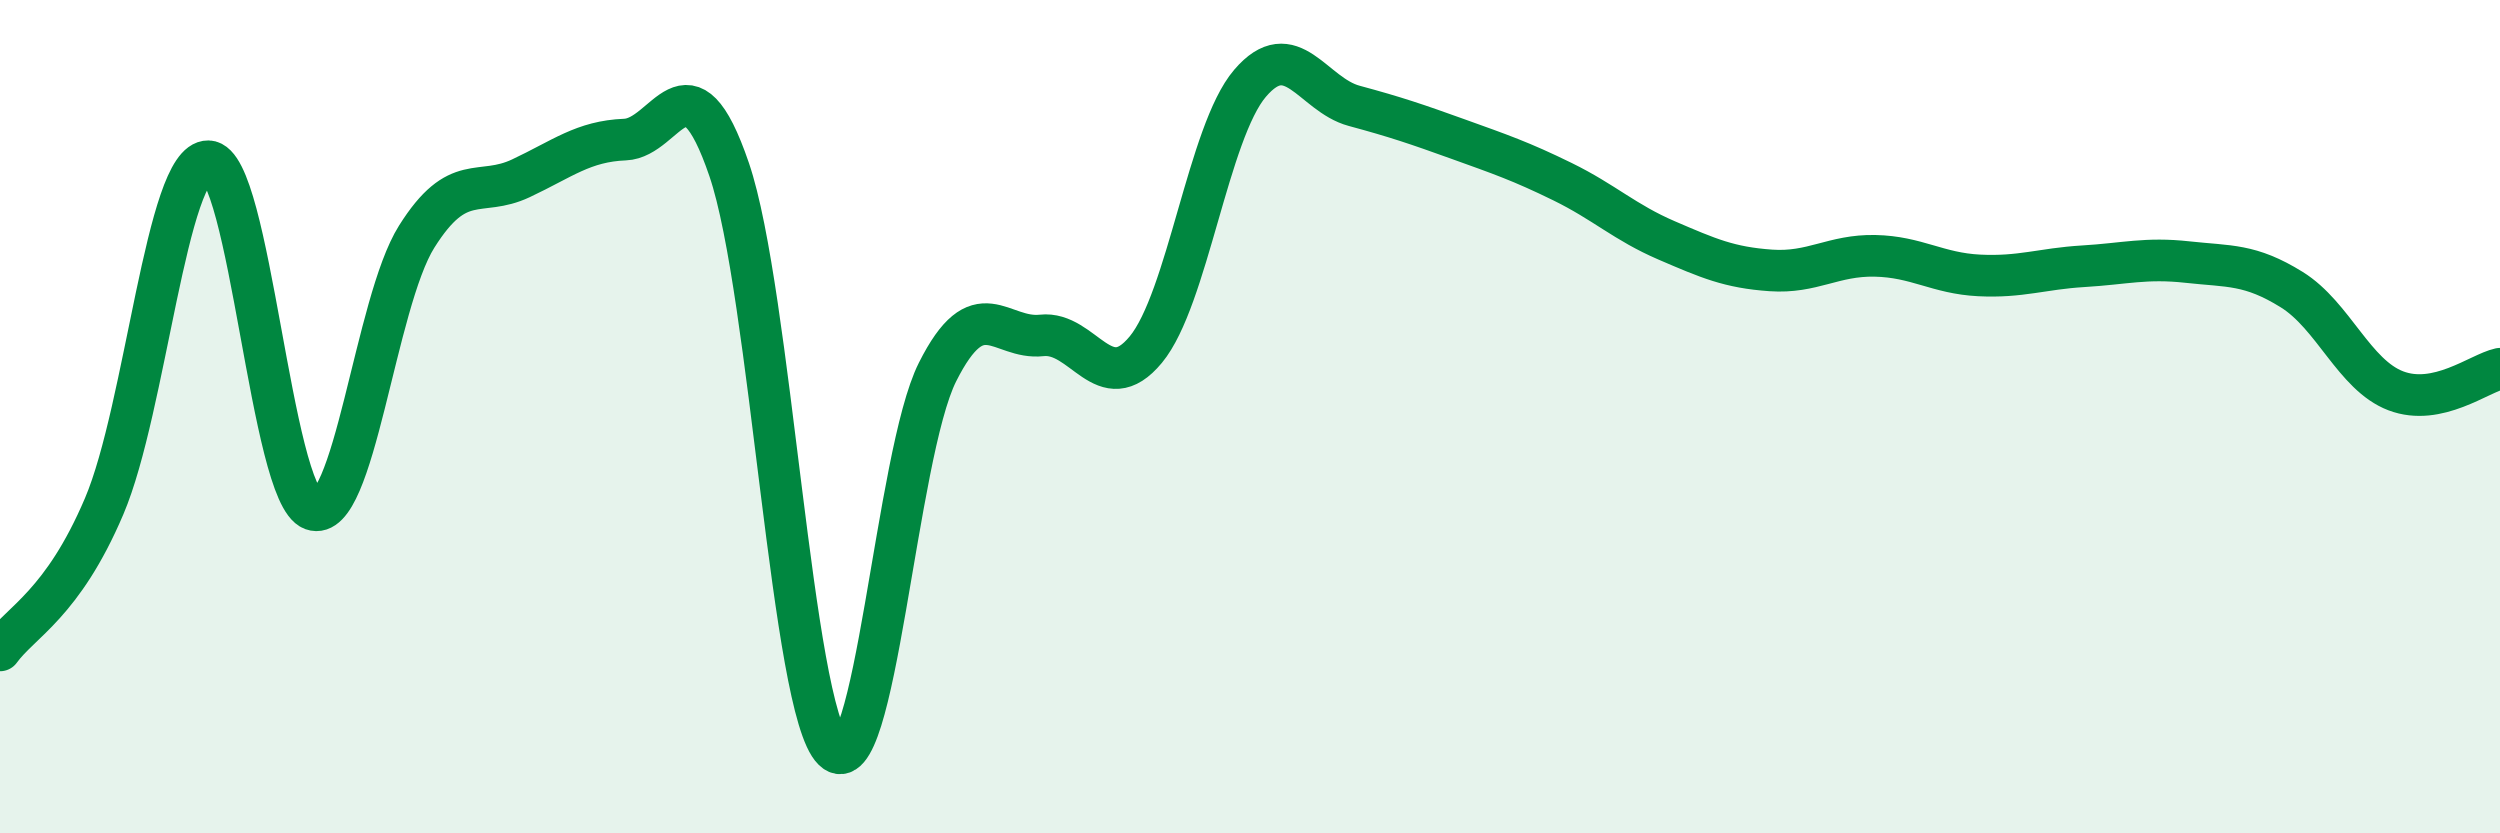
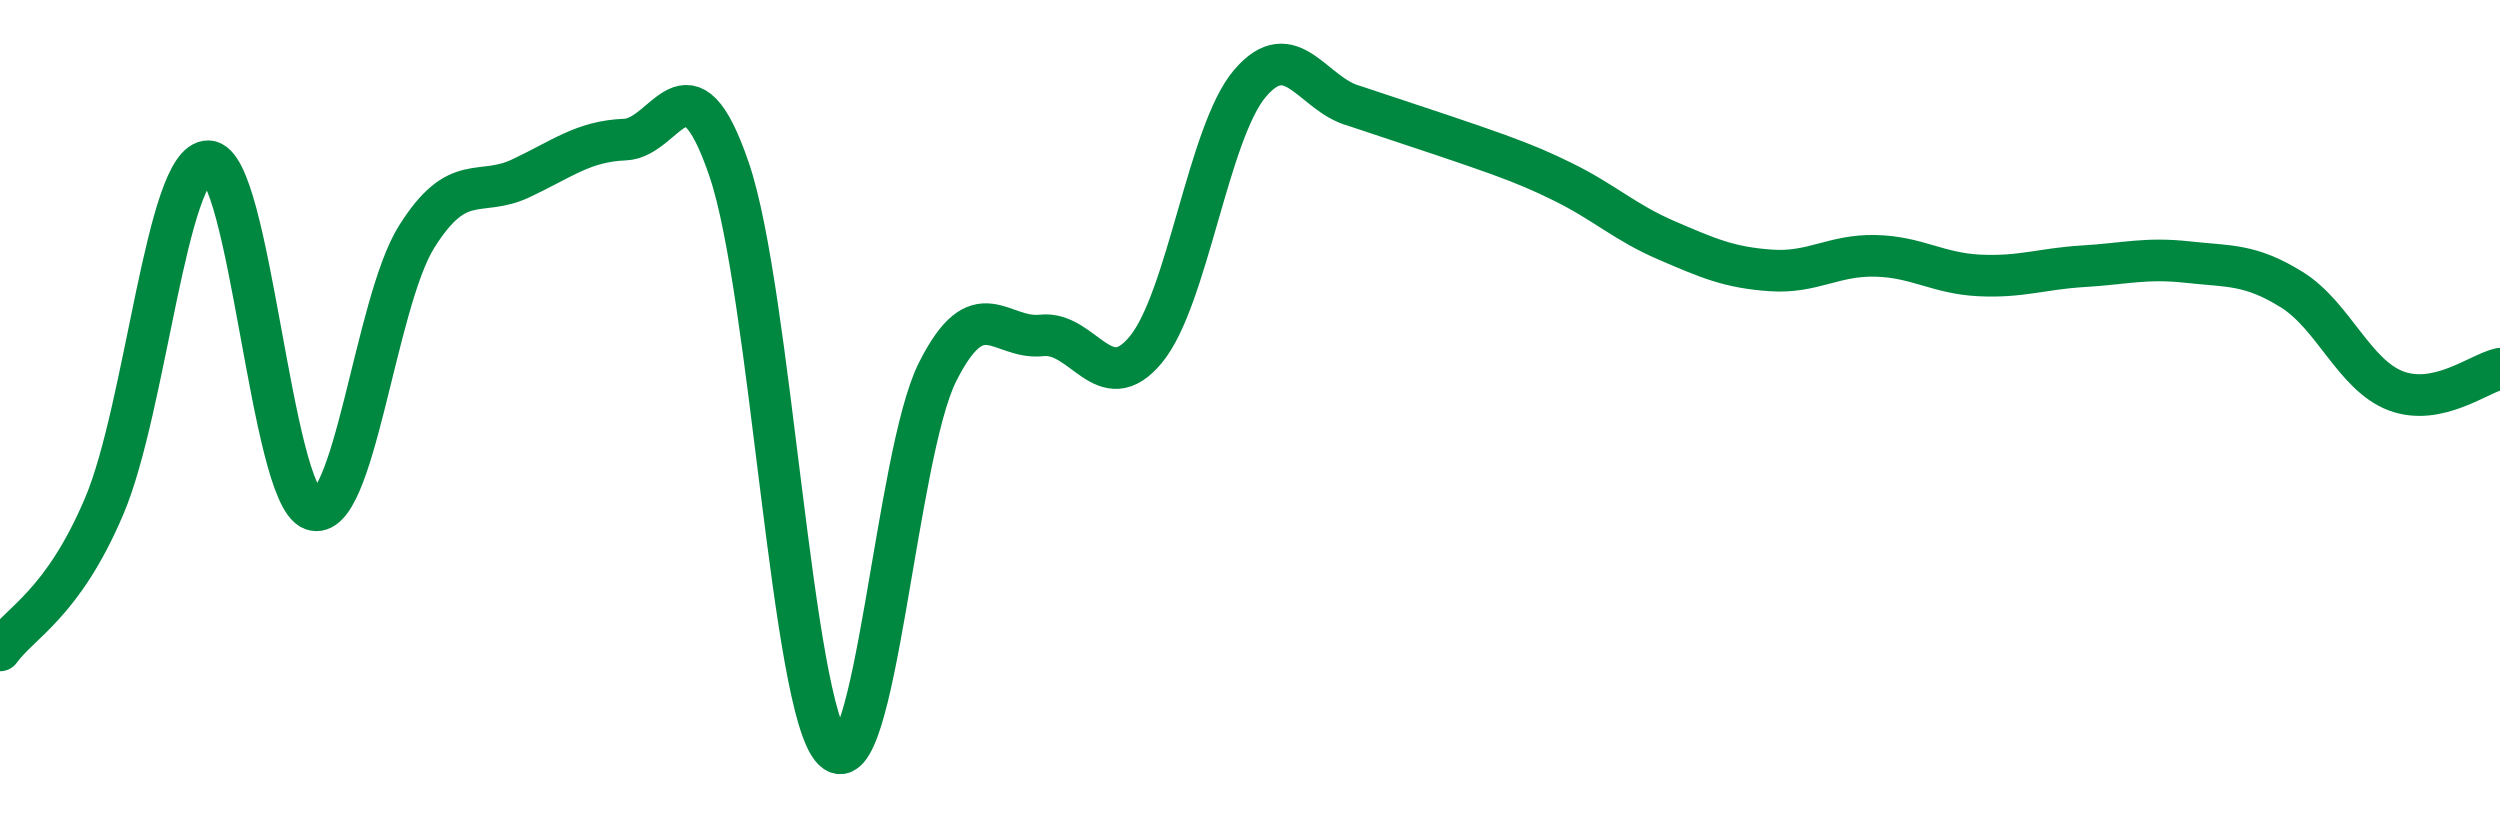
<svg xmlns="http://www.w3.org/2000/svg" width="60" height="20" viewBox="0 0 60 20">
-   <path d="M 0,15.61 C 0.5,14.92 1.5,14.5 2.5,12.15 C 3.5,9.8 4,3.85 5,3.87 C 6,3.89 6.5,11.87 7.5,12.23 C 8.5,12.59 9,7.27 10,5.68 C 11,4.09 11.5,4.75 12.5,4.28 C 13.5,3.81 14,3.39 15,3.35 C 16,3.31 16.5,1.14 17.5,4.07 C 18.5,7 19,17.03 20,18 C 21,18.97 21.5,10.92 22.5,8.93 C 23.5,6.94 24,8.16 25,8.05 C 26,7.94 26.5,9.6 27.5,8.39 C 28.5,7.18 29,3.17 30,2 C 31,0.83 31.5,2.27 32.5,2.54 C 33.5,2.81 34,2.98 35,3.34 C 36,3.7 36.5,3.87 37.5,4.36 C 38.5,4.85 39,5.34 40,5.77 C 41,6.2 41.5,6.42 42.5,6.49 C 43.5,6.56 44,6.12 45,6.14 C 46,6.16 46.5,6.56 47.5,6.61 C 48.5,6.66 49,6.45 50,6.39 C 51,6.33 51.5,6.18 52.5,6.29 C 53.5,6.4 54,6.33 55,6.95 C 56,7.57 56.5,9 57.5,9.38 C 58.5,9.76 59.5,8.96 60,8.85L60 20L0 20Z" fill="#008740" opacity="0.1" stroke-linecap="round" stroke-linejoin="round" />
-   <path d="M 0,15.61 C 0.5,14.92 1.5,14.5 2.5,12.15 C 3.5,9.8 4,3.85 5,3.87 C 6,3.89 6.5,11.87 7.5,12.23 C 8.5,12.59 9,7.27 10,5.68 C 11,4.09 11.5,4.75 12.5,4.28 C 13.5,3.81 14,3.39 15,3.35 C 16,3.31 16.5,1.14 17.5,4.07 C 18.5,7 19,17.03 20,18 C 21,18.97 21.5,10.92 22.5,8.93 C 23.5,6.94 24,8.16 25,8.05 C 26,7.94 26.5,9.6 27.5,8.39 C 28.5,7.18 29,3.17 30,2 C 31,0.83 31.5,2.27 32.5,2.54 C 33.5,2.81 34,2.98 35,3.34 C 36,3.7 36.5,3.87 37.5,4.36 C 38.5,4.85 39,5.34 40,5.77 C 41,6.2 41.5,6.42 42.5,6.49 C 43.5,6.56 44,6.12 45,6.14 C 46,6.16 46.5,6.56 47.5,6.61 C 48.5,6.66 49,6.45 50,6.39 C 51,6.33 51.5,6.18 52.5,6.29 C 53.5,6.4 54,6.33 55,6.95 C 56,7.57 56.5,9 57.5,9.38 C 58.5,9.76 59.5,8.96 60,8.85" stroke="#008740" stroke-width="1" fill="none" stroke-linecap="round" stroke-linejoin="round" />
+   <path d="M 0,15.61 C 0.5,14.92 1.5,14.5 2.5,12.15 C 3.5,9.8 4,3.85 5,3.87 C 6,3.89 6.5,11.87 7.5,12.23 C 8.5,12.59 9,7.27 10,5.68 C 11,4.09 11.5,4.75 12.5,4.28 C 13.5,3.81 14,3.39 15,3.35 C 16,3.31 16.5,1.14 17.5,4.07 C 18.5,7 19,17.03 20,18 C 21,18.97 21.5,10.92 22.5,8.93 C 23.5,6.94 24,8.16 25,8.05 C 26,7.94 26.5,9.6 27.5,8.39 C 28.5,7.18 29,3.17 30,2 C 31,0.83 31.5,2.27 32.5,2.54 C 36,3.7 36.5,3.87 37.5,4.36 C 38.5,4.85 39,5.34 40,5.77 C 41,6.2 41.5,6.42 42.5,6.49 C 43.5,6.56 44,6.12 45,6.14 C 46,6.16 46.5,6.56 47.5,6.61 C 48.5,6.66 49,6.45 50,6.39 C 51,6.33 51.5,6.18 52.5,6.29 C 53.5,6.4 54,6.33 55,6.95 C 56,7.57 56.5,9 57.5,9.38 C 58.5,9.76 59.5,8.96 60,8.85" stroke="#008740" stroke-width="1" fill="none" stroke-linecap="round" stroke-linejoin="round" />
</svg>